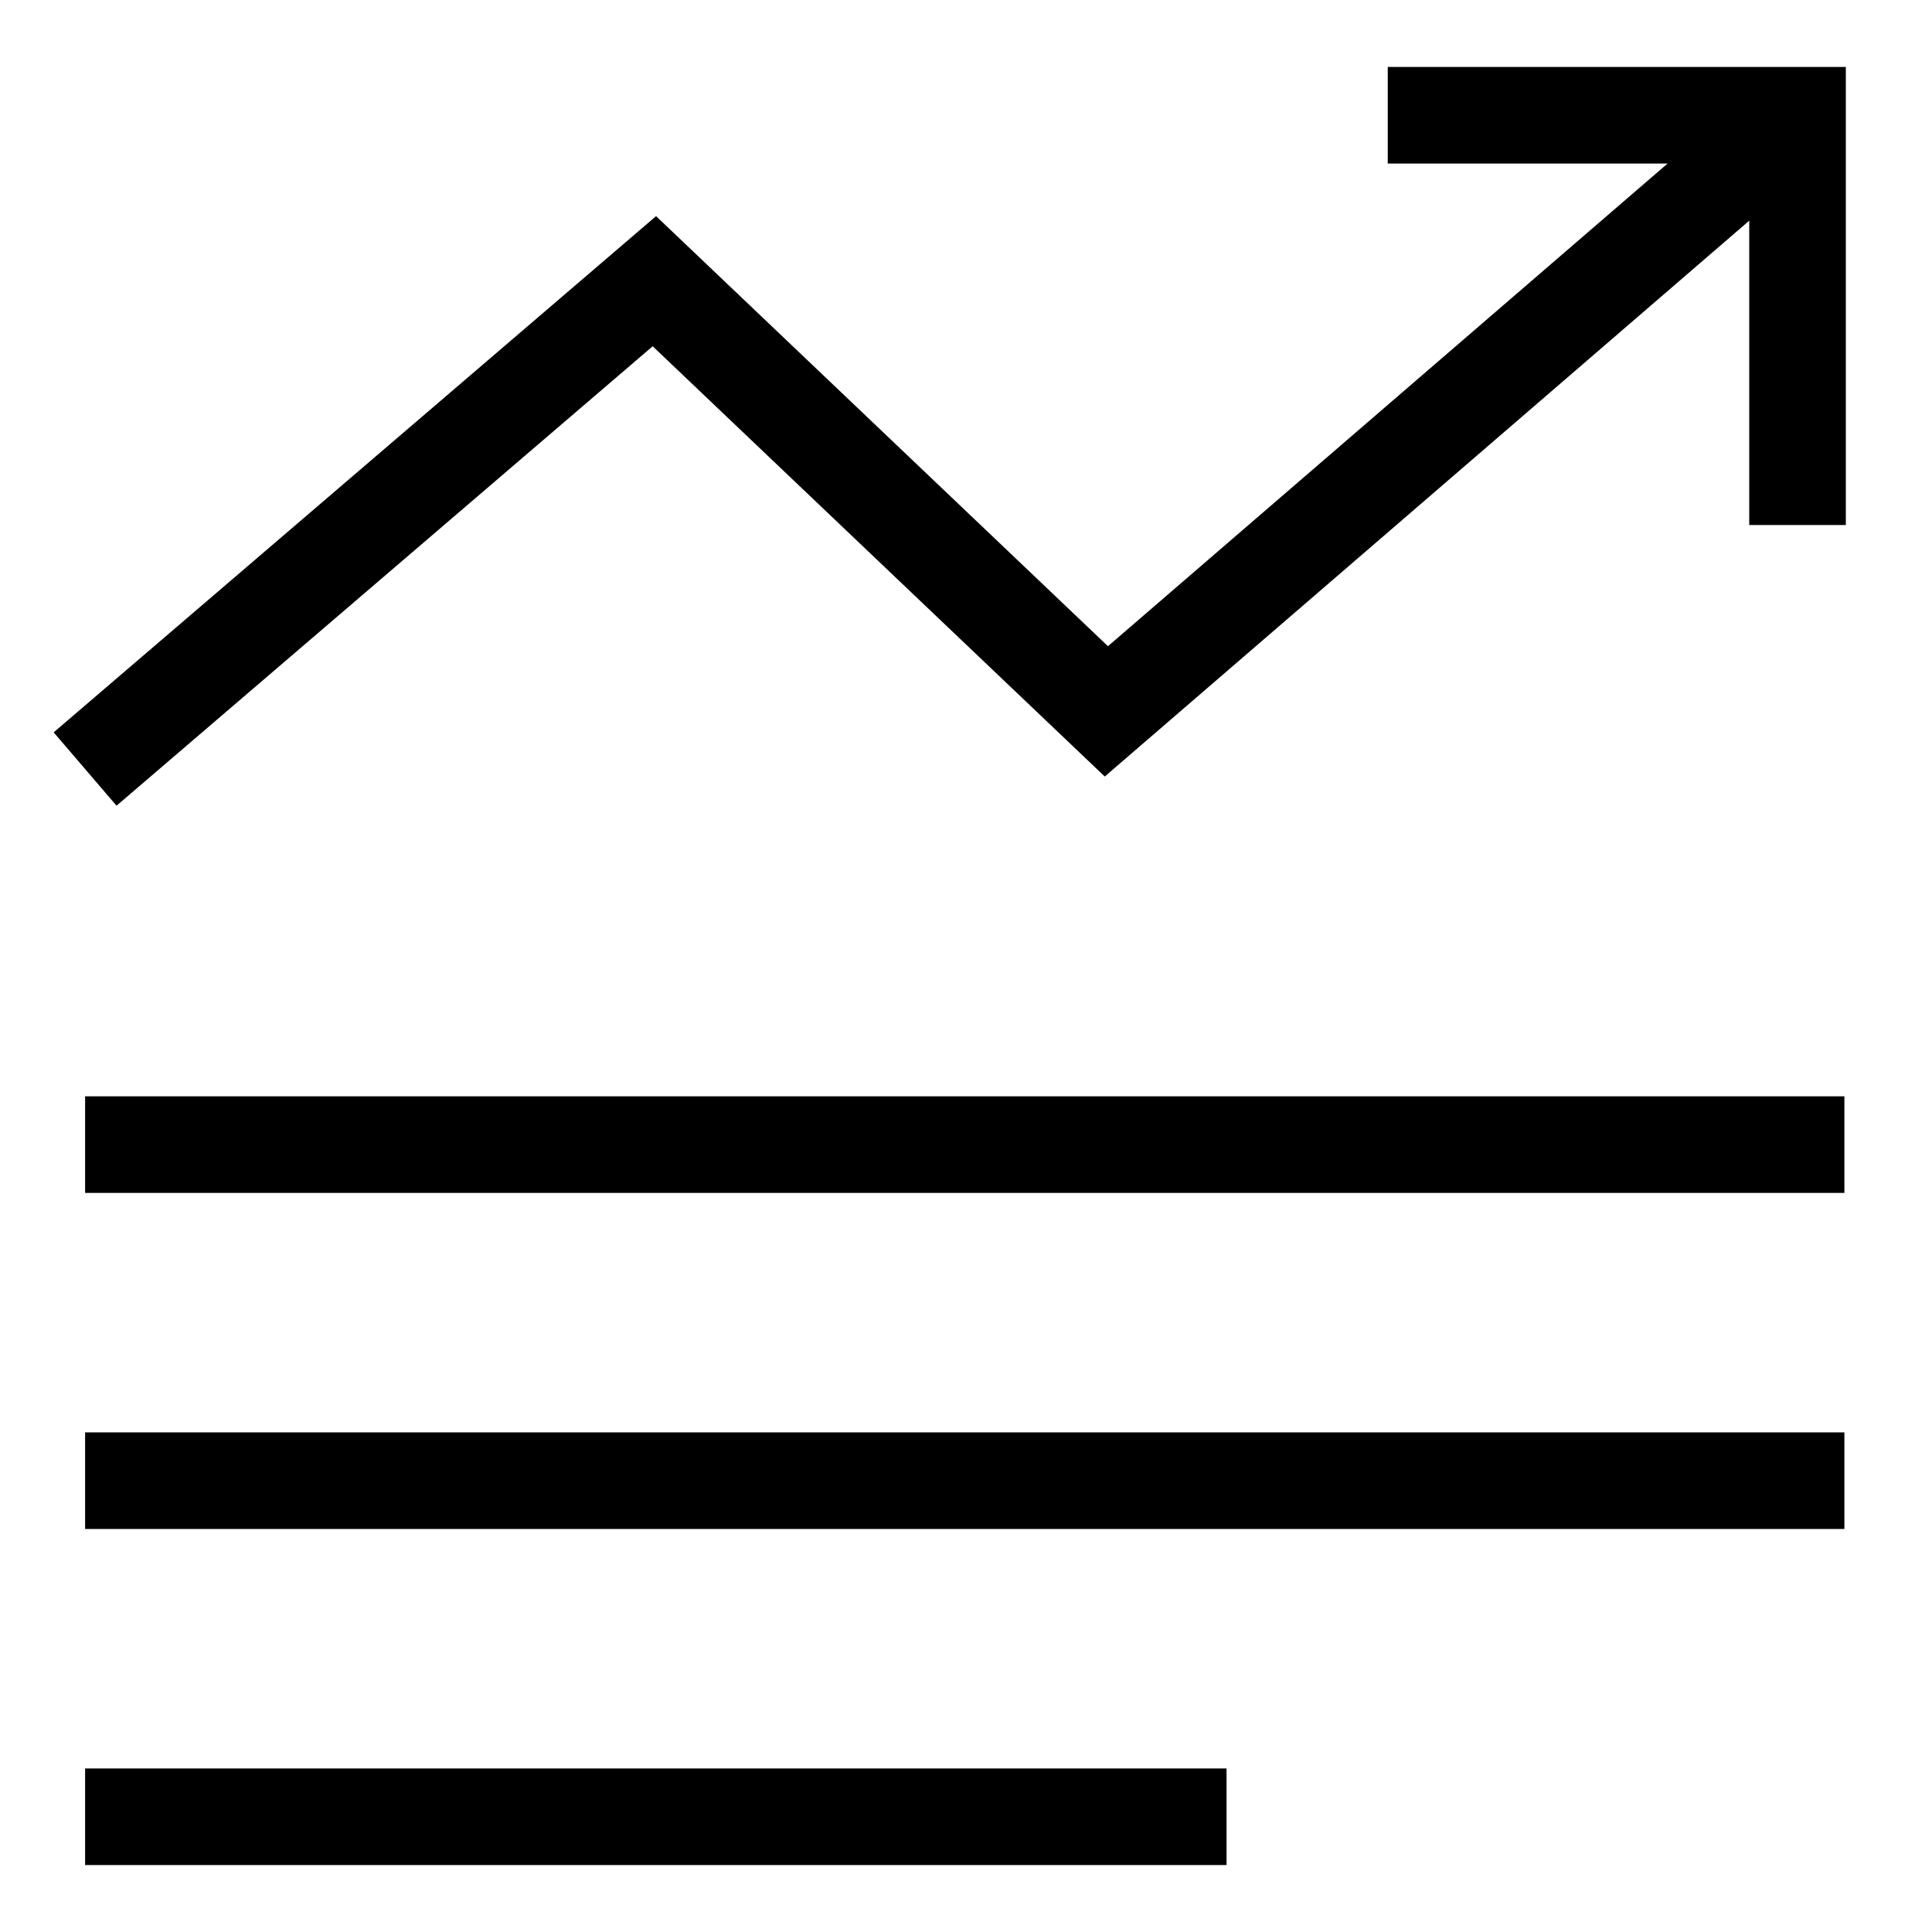
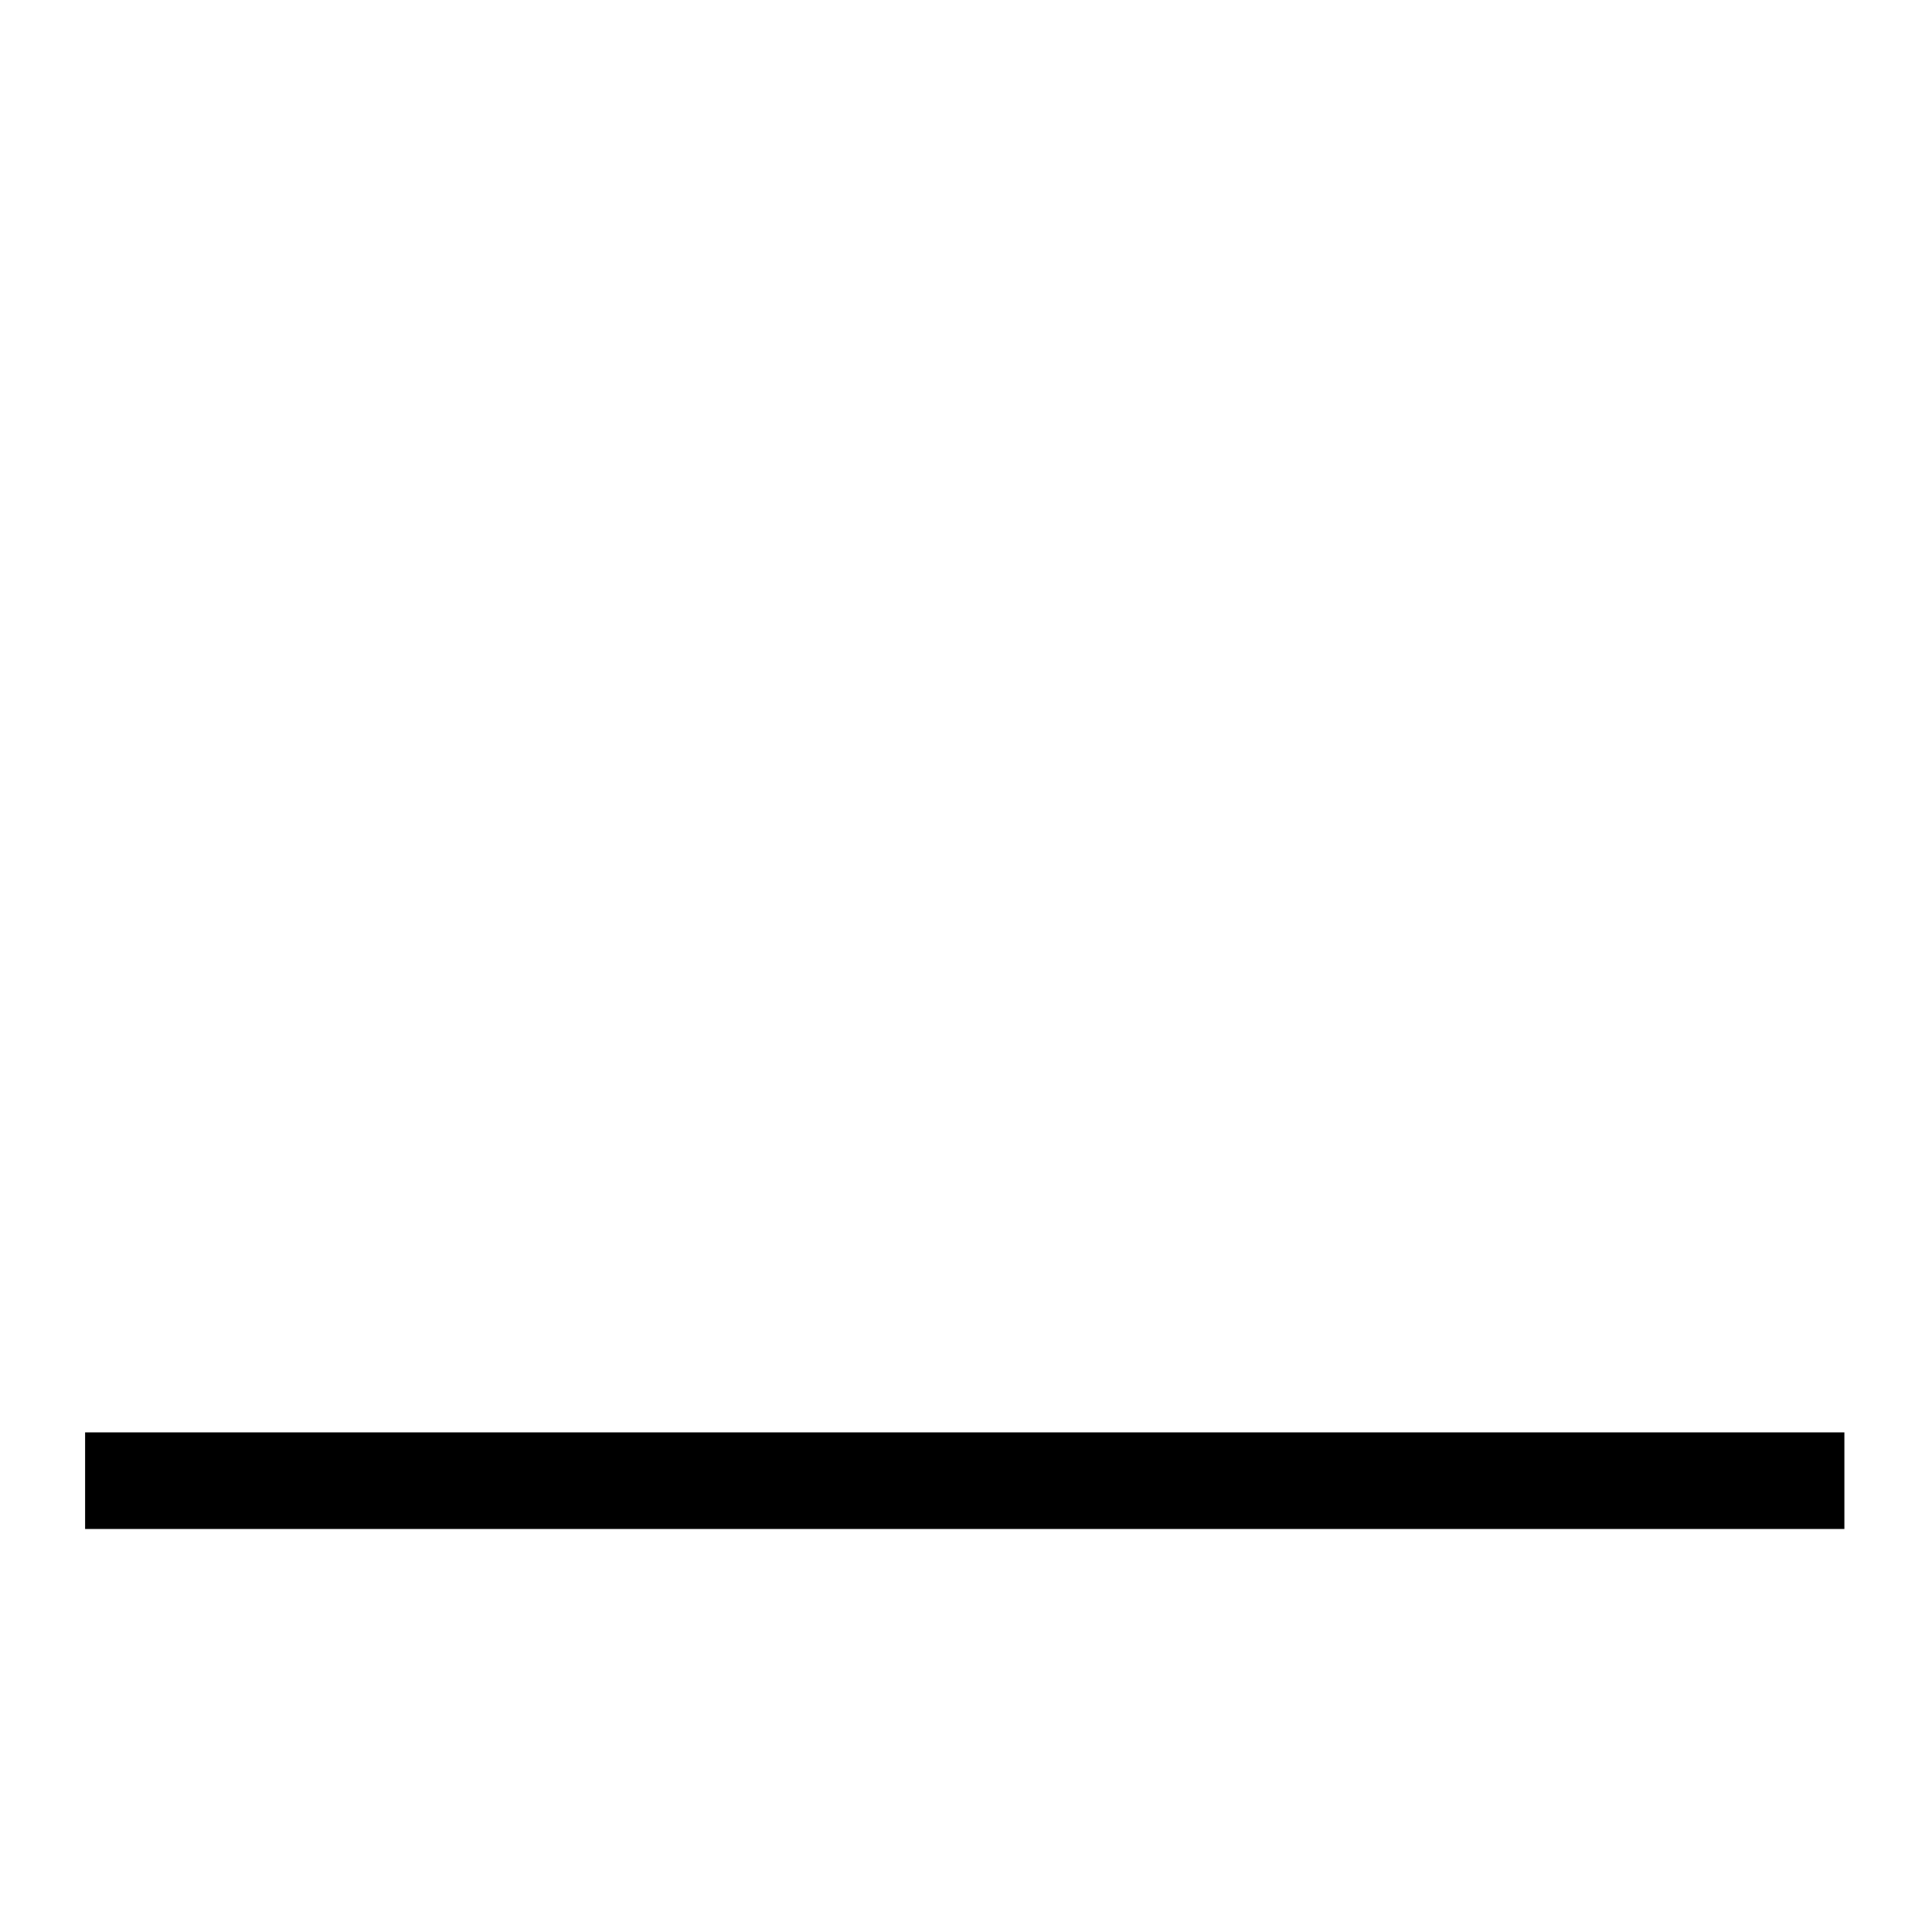
<svg xmlns="http://www.w3.org/2000/svg" width="20" height="20" viewBox="0 0 20 20">
  <g data-name="Group 11468">
    <g data-name="Group 11422">
      <g data-name="Group 11426">
-         <path data-name="Path 3286" d="m.328 7.268 5.893-5.05L10.9 6.671 18.055.5" transform="translate(.553 .693)" style="stroke:#000;stroke-miterlimit:10;fill:none" />
-         <path data-name="Path 3287" d="M10.687.5h4.242v4.242" transform="translate(3.679 .693)" style="stroke:#000;stroke-miterlimit:10;fill:none" />
-         <path data-name="Line 1892" transform="translate(.881 11.849)" style="stroke:#000;stroke-miterlimit:10;fill:none" d="M0 0h18.212" />
        <path data-name="Line 1893" transform="translate(.881 15.328)" style="stroke:#000;stroke-miterlimit:10;fill:none" d="M0 0h18.212" />
-         <path data-name="Line 1894" transform="translate(.881 18.807)" style="stroke:#000;stroke-miterlimit:10;fill:none" d="M0 0h11.816" />
      </g>
    </g>
-     <path data-name="Rectangle 11178" style="fill:none" d="M0 0h20v20H0z" />
  </g>
</svg>